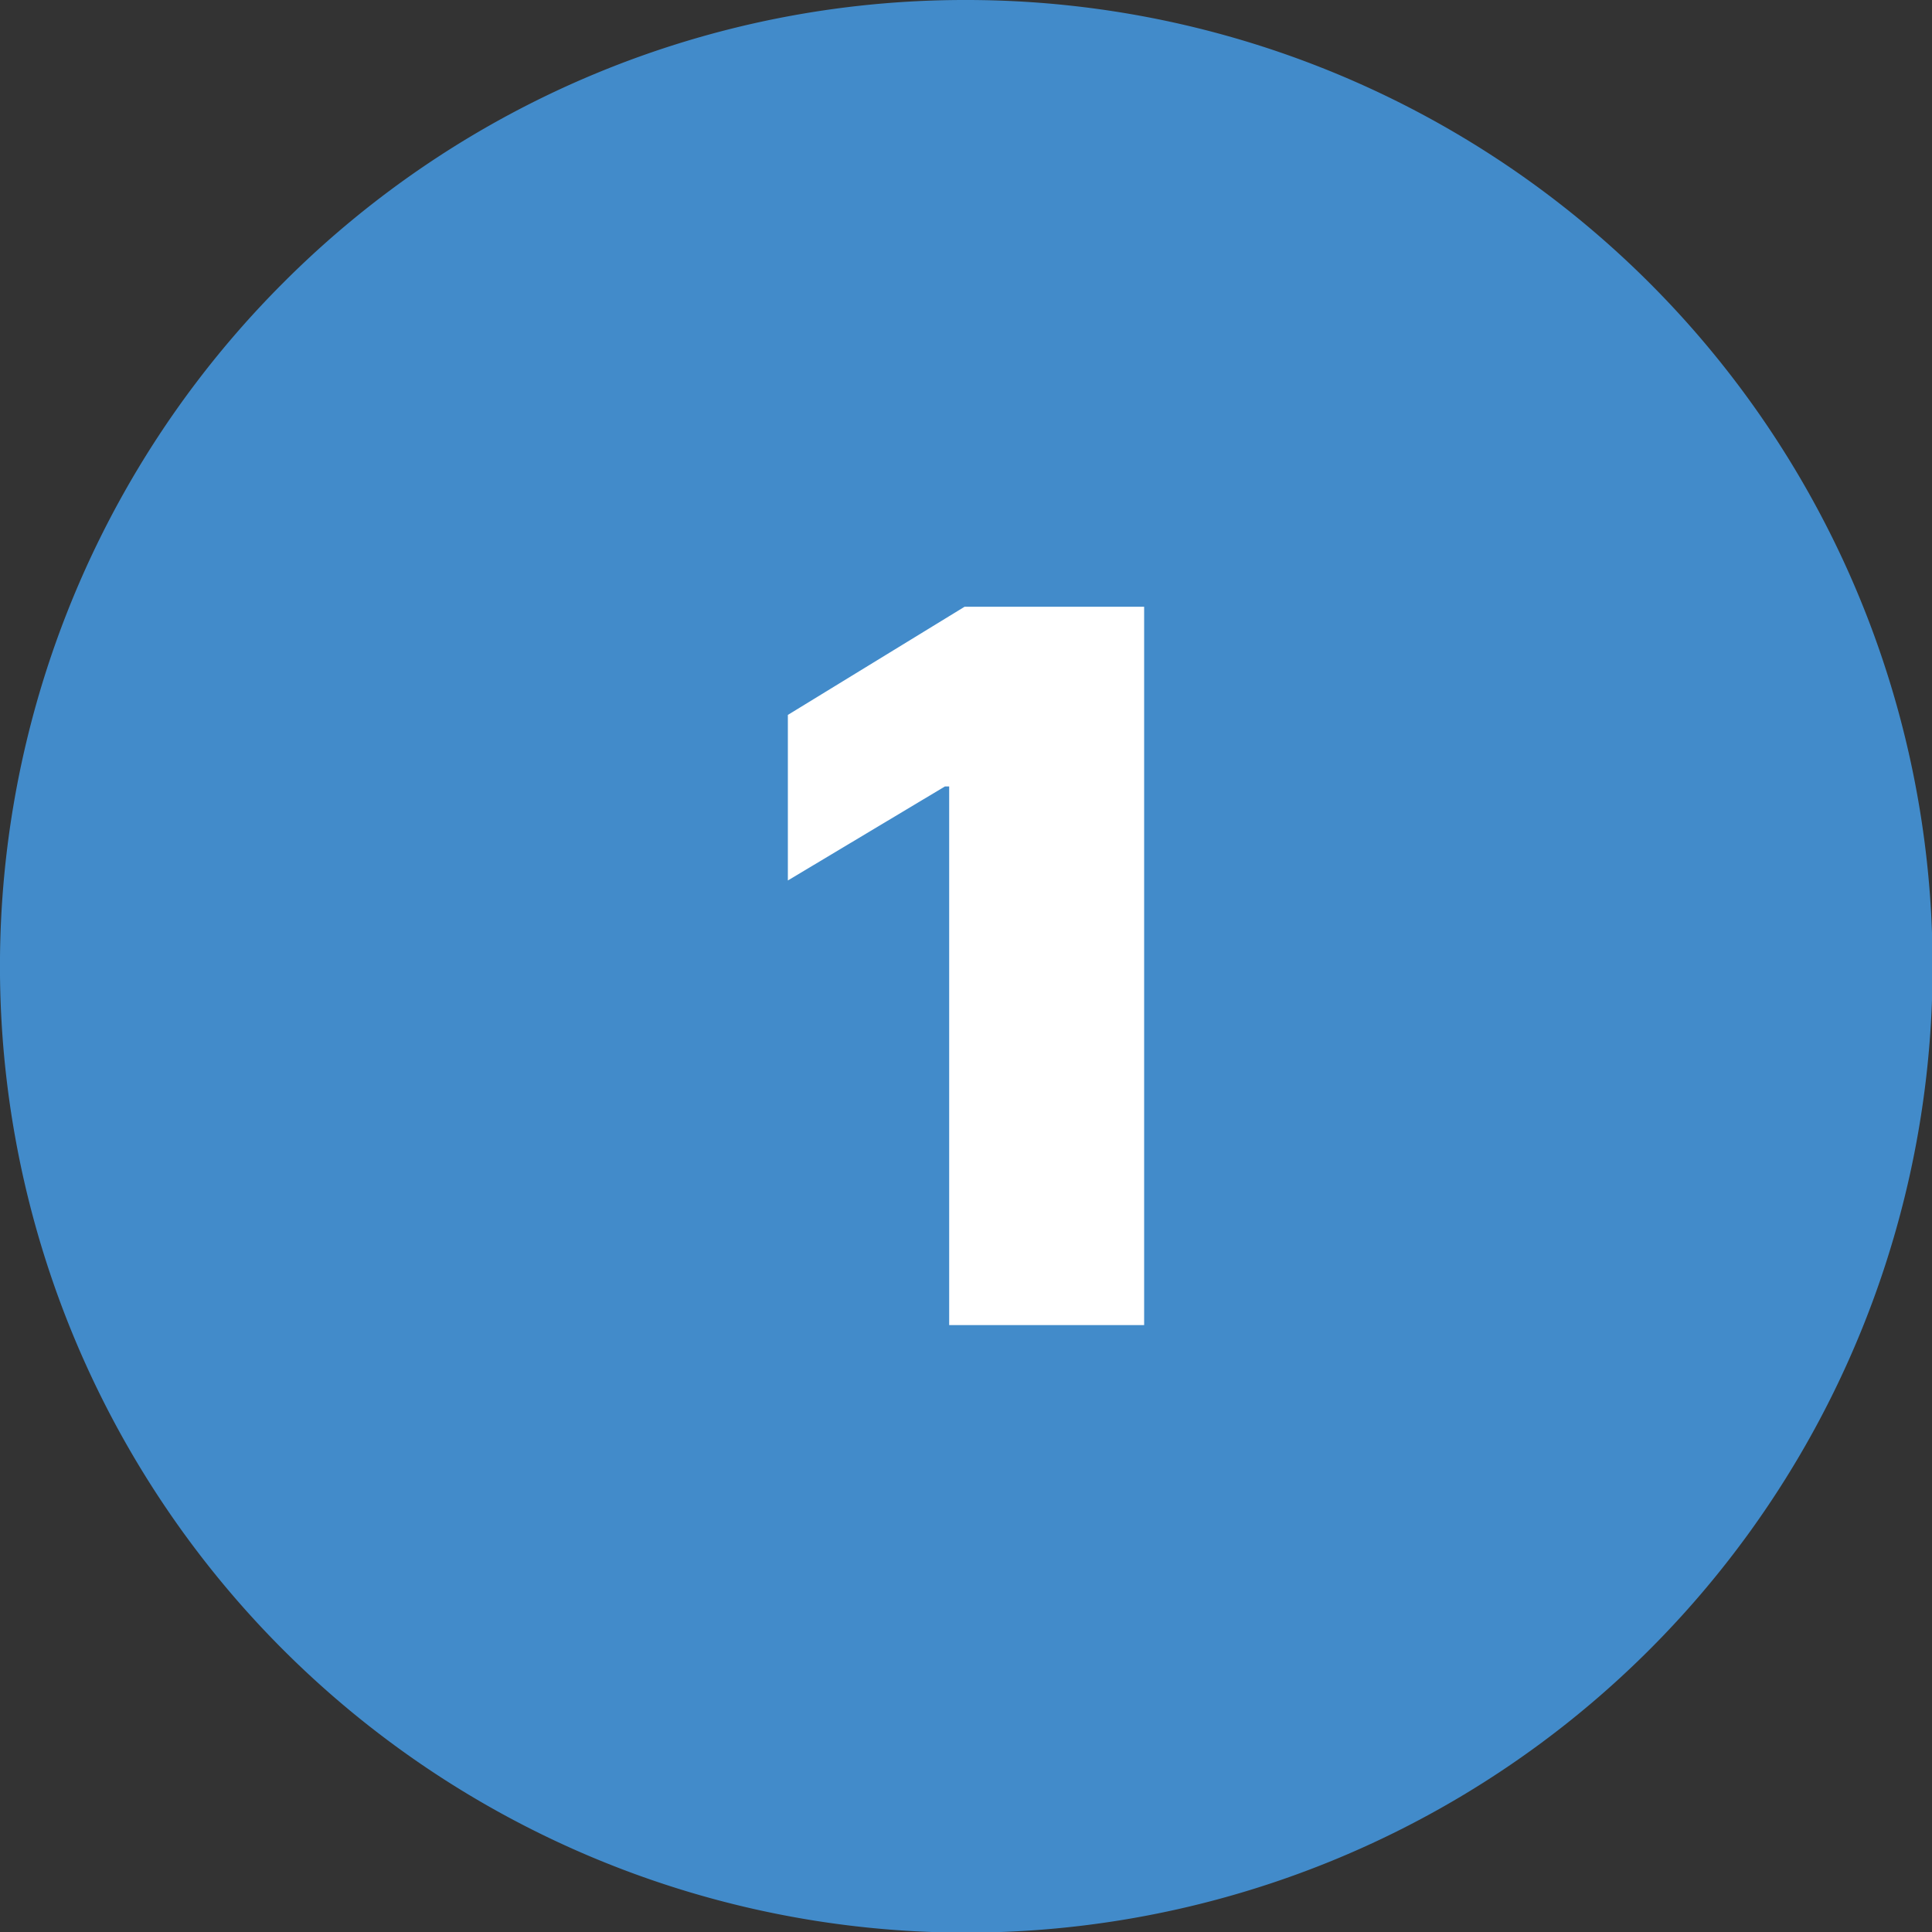
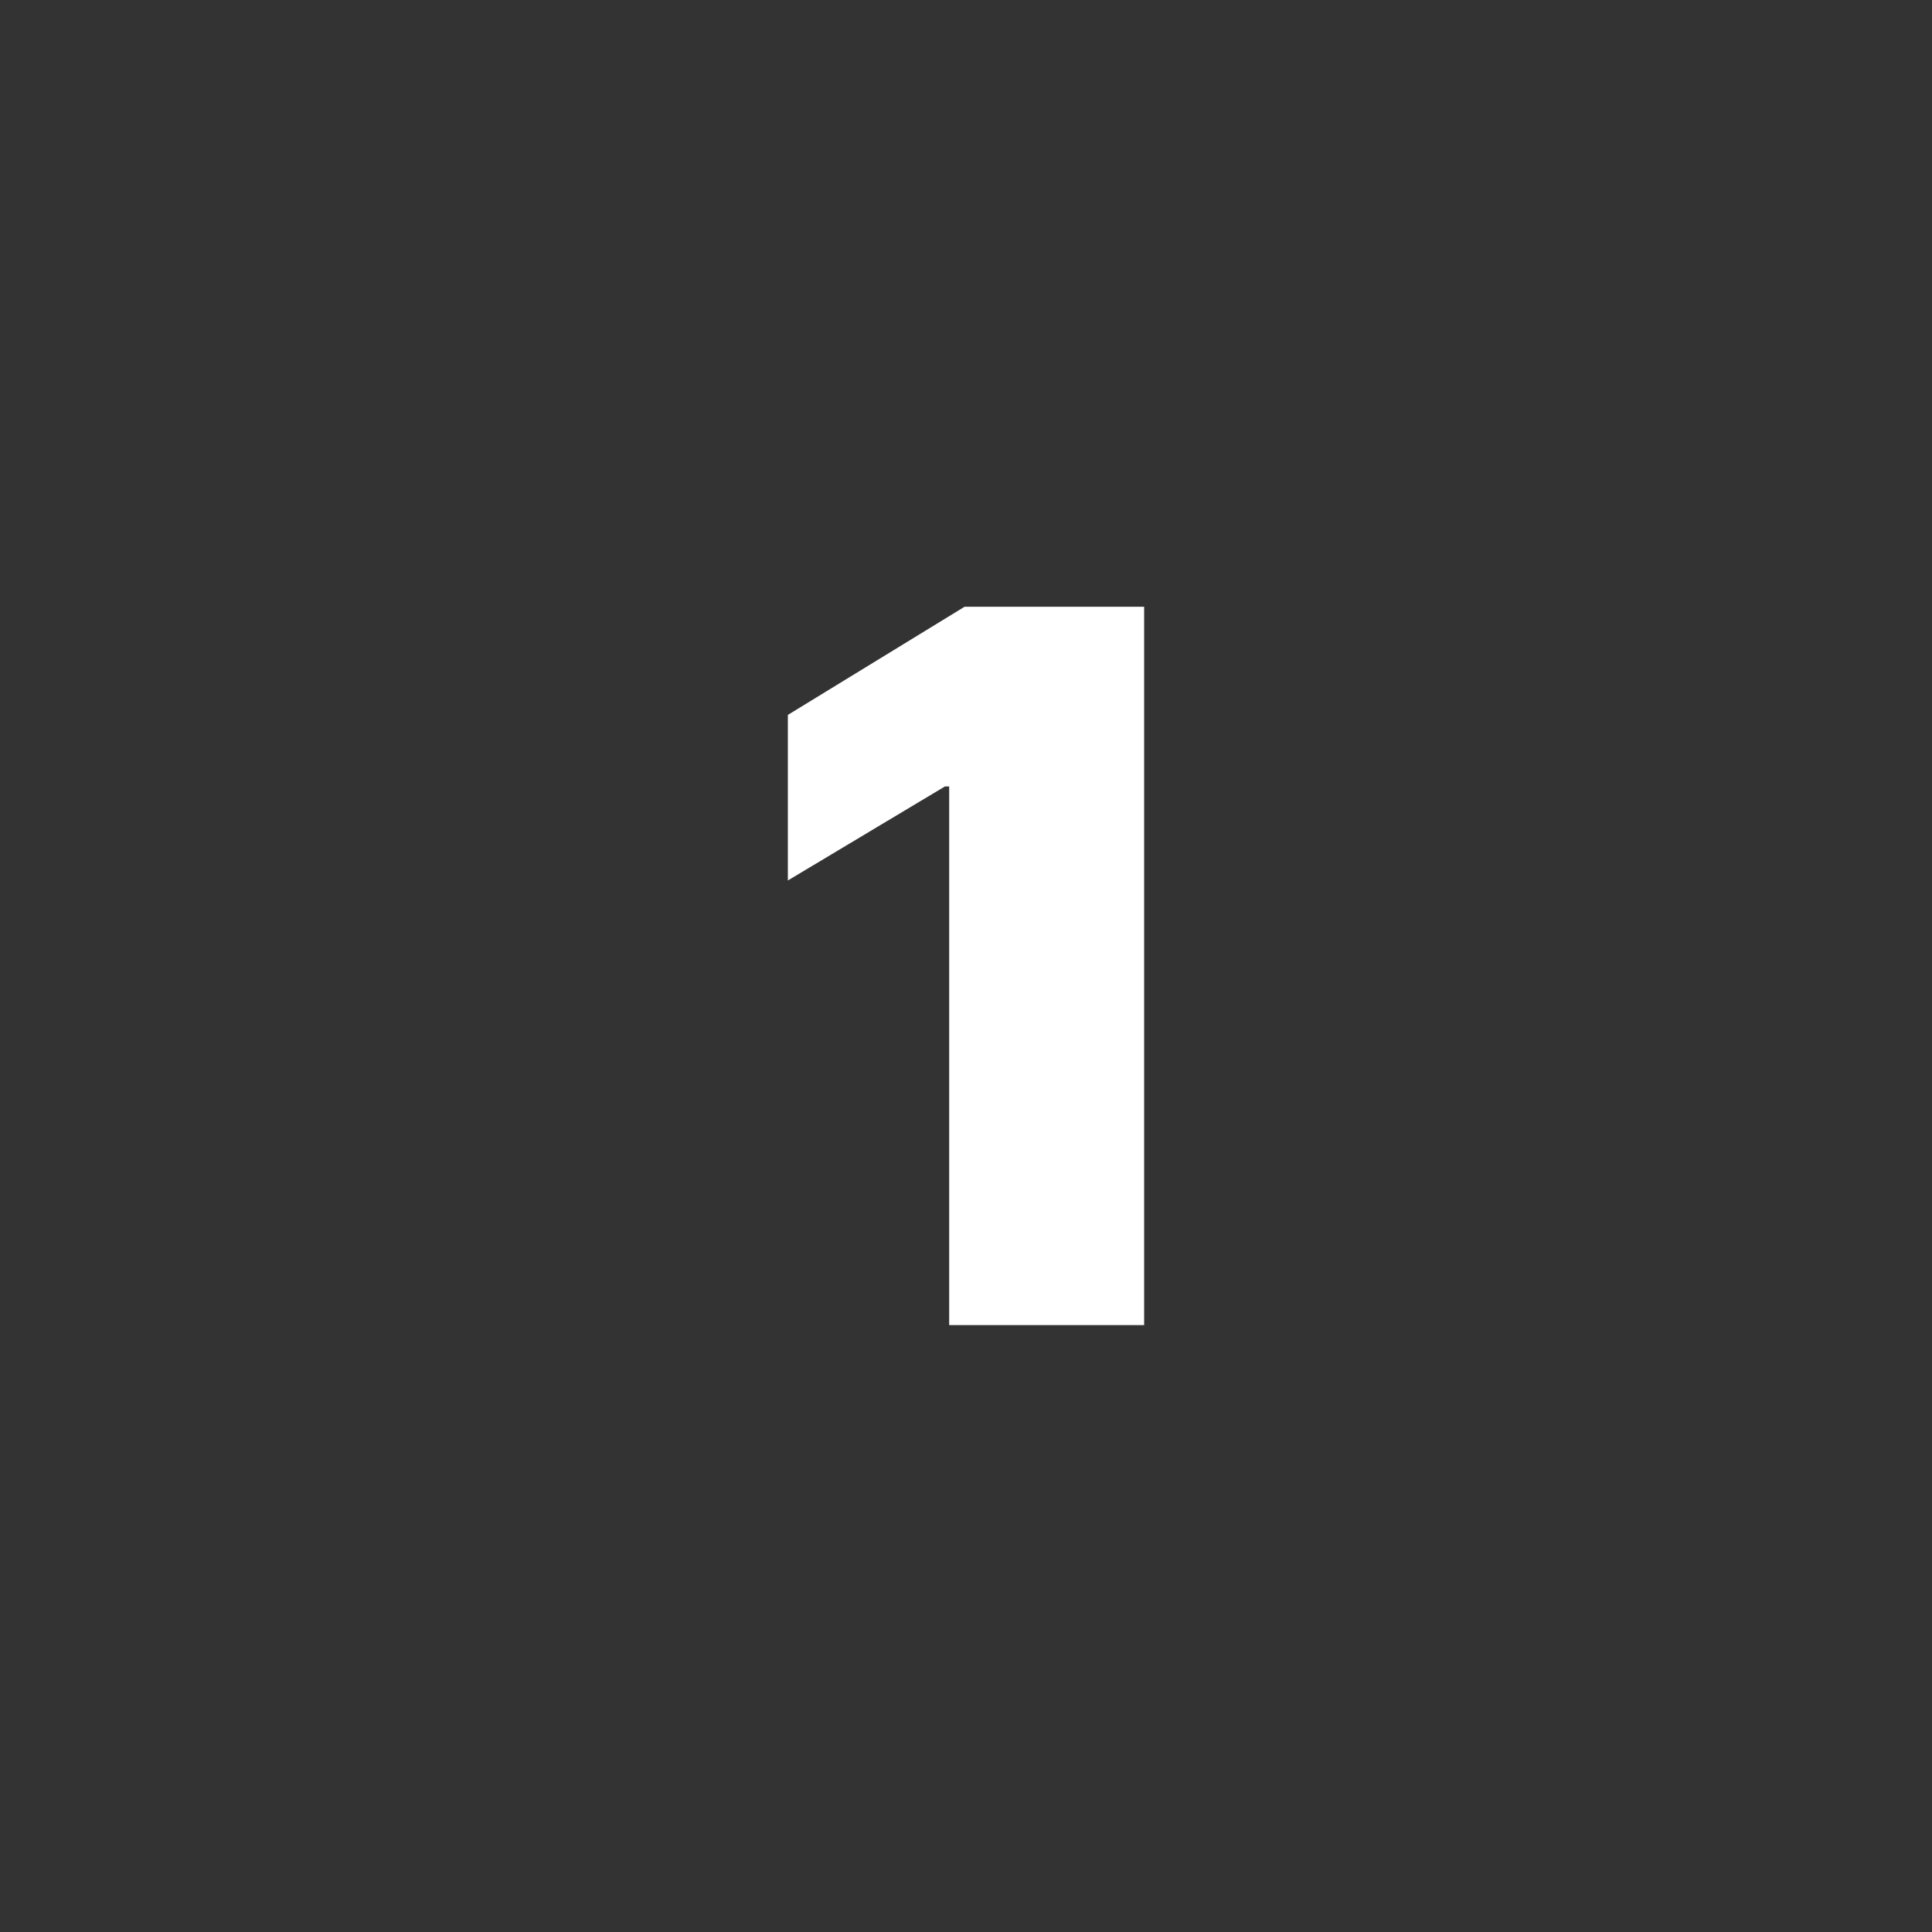
<svg xmlns="http://www.w3.org/2000/svg" id="Layer_1" data-name="Layer 1" viewBox="0 0 122.88 122.88">
  <rect x="0" y="0" width="122.88" height="122.88" fill="#333333" stroke="none" />
  <defs>
    <style>.cls-1{fill-rule:evenodd;fill:#428bca;}.cls-2{fill:#fff;}</style>
  </defs>
  <title>one-number-round</title>
-   <path class="cls-1" d="M61.44,0A61.46,61.46,0,1,1,18,18,61.21,61.21,0,0,1,61.44,0Z" />
  <polygon class="cls-2" points="72.77 38.59 72.77 84.28 60.37 84.28 60.37 50.02 60.1 50.02 50.11 56 50.11 45.47 61.35 38.59 72.77 38.59 72.77 38.59" />
</svg>